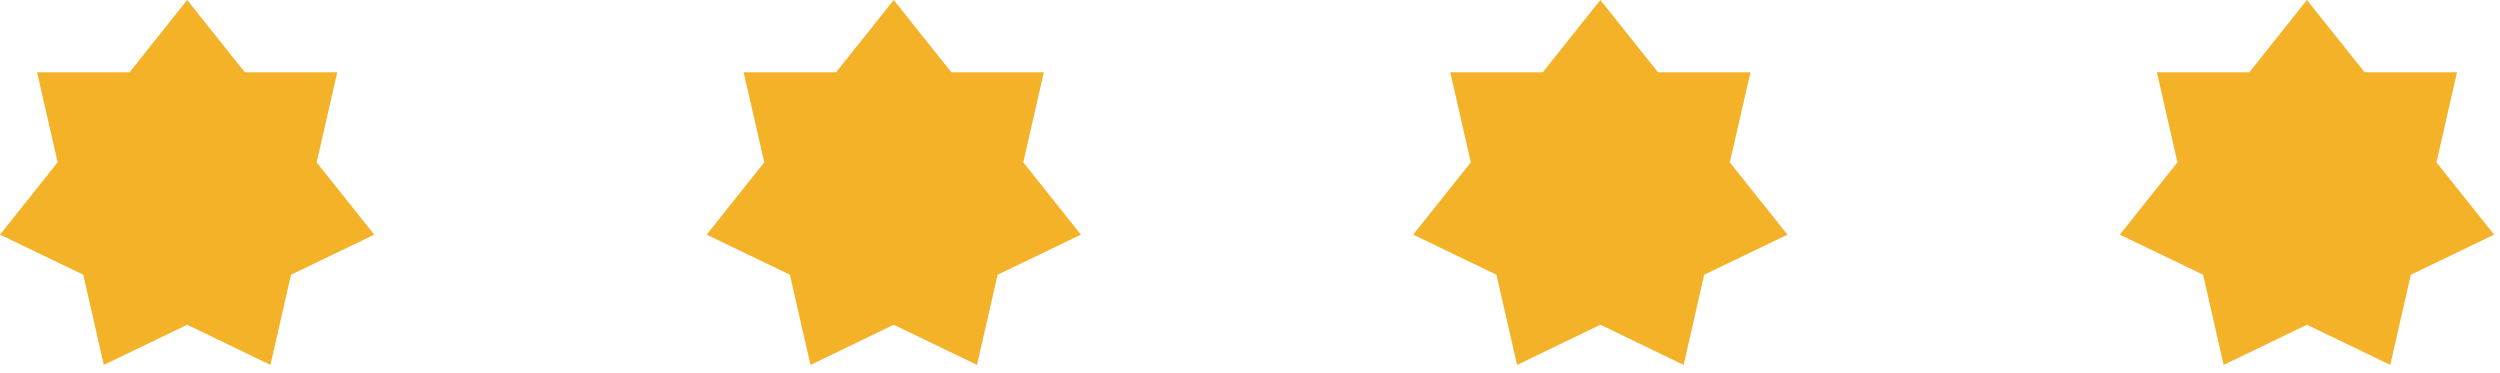
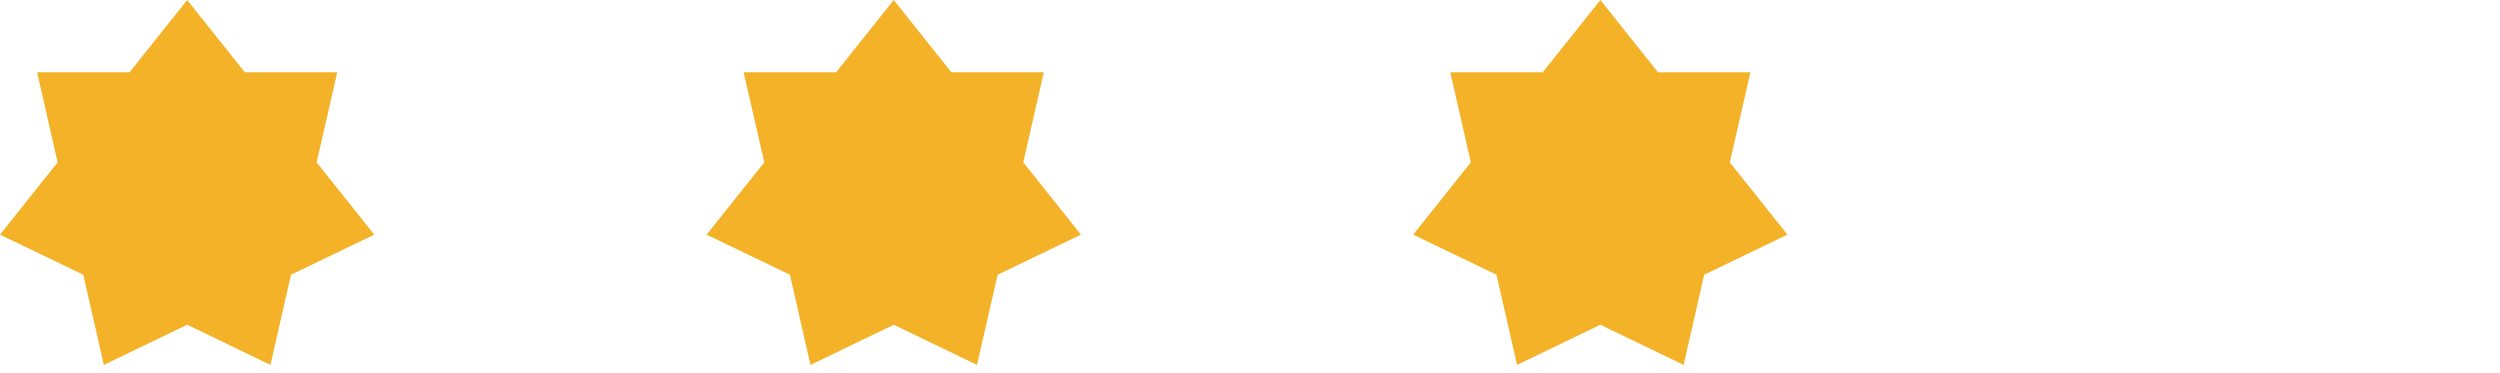
<svg xmlns="http://www.w3.org/2000/svg" width="100%" height="100%" viewBox="0 0 275 41" version="1.1" xml:space="preserve" style="fill-rule:evenodd;clip-rule:evenodd;stroke-linejoin:round;stroke-miterlimit:2;">
  <g transform="matrix(1,0,0,1,-462.52,-545.52)">
    <path d="M476.77,553.47L466.6,553.47L468.86,563.38L462.52,571.33L471.68,575.74L473.94,585.66L483.11,581.24L492.27,585.66L494.53,575.74L503.69,571.33L497.35,563.38L499.62,553.47L489.45,553.47L483.11,545.52L476.77,553.47Z" style="fill:rgb(244,178,40);fill-rule:nonzero;" />
    <path d="M554.49,553.47L544.32,553.47L546.59,563.38L540.25,571.33L549.41,575.74L551.67,585.66L560.83,581.24L569.99,585.66L572.26,575.74L581.42,571.33L575.08,563.38L577.34,553.47L567.17,553.47L560.83,545.52L554.49,553.47Z" style="fill:rgb(244,178,40);fill-rule:nonzero;" />
    <path d="M632.22,553.47L622.05,553.47L624.31,563.38L617.97,571.33L627.13,575.74L629.4,585.66L638.56,581.24L647.72,585.66L649.98,575.74L659.14,571.33L652.8,563.38L655.07,553.47L644.9,553.47L638.56,545.52L632.22,553.47Z" style="fill:rgb(244,178,40);fill-rule:nonzero;" />
-     <path d="M709.95,553.47L699.78,553.47L702.04,563.38L695.7,571.33L704.86,575.74L707.12,585.66L716.28,581.24L725.45,585.66L727.71,575.74L736.87,571.33L730.53,563.38L732.79,553.47L722.63,553.47L716.28,545.52L709.95,553.47Z" style="fill:rgb(244,178,40);fill-rule:nonzero;" />
  </g>
</svg>